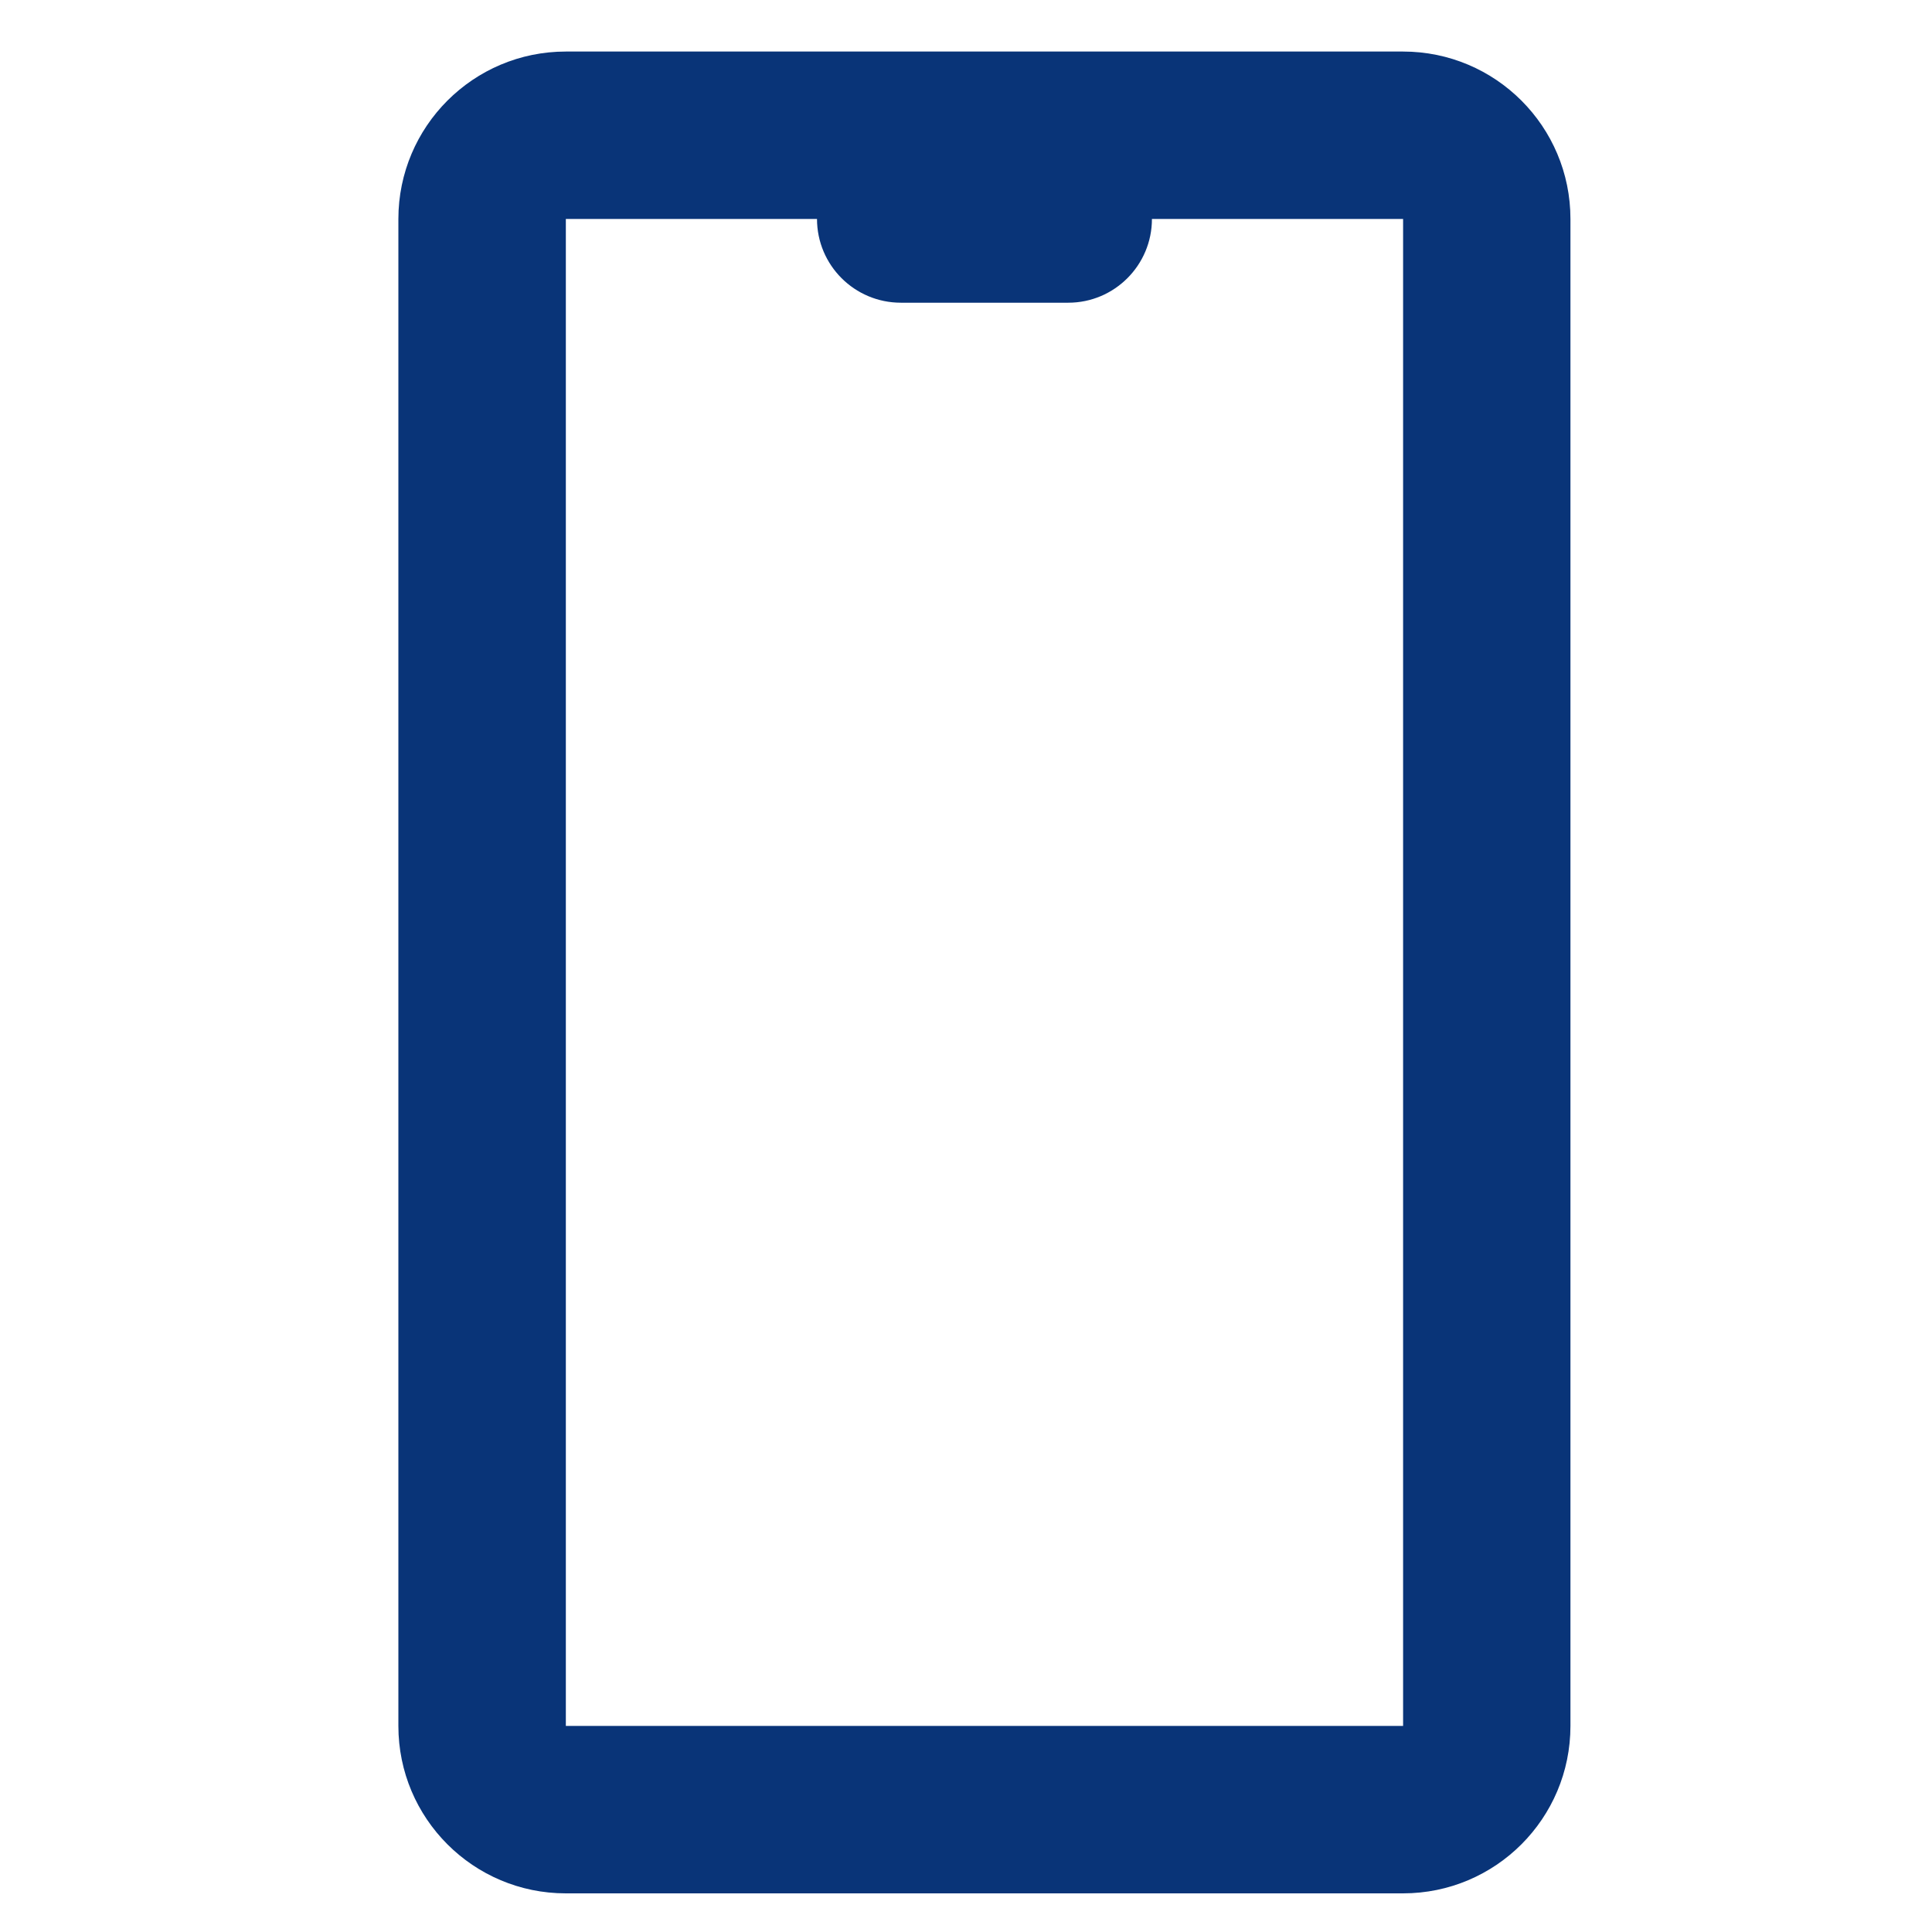
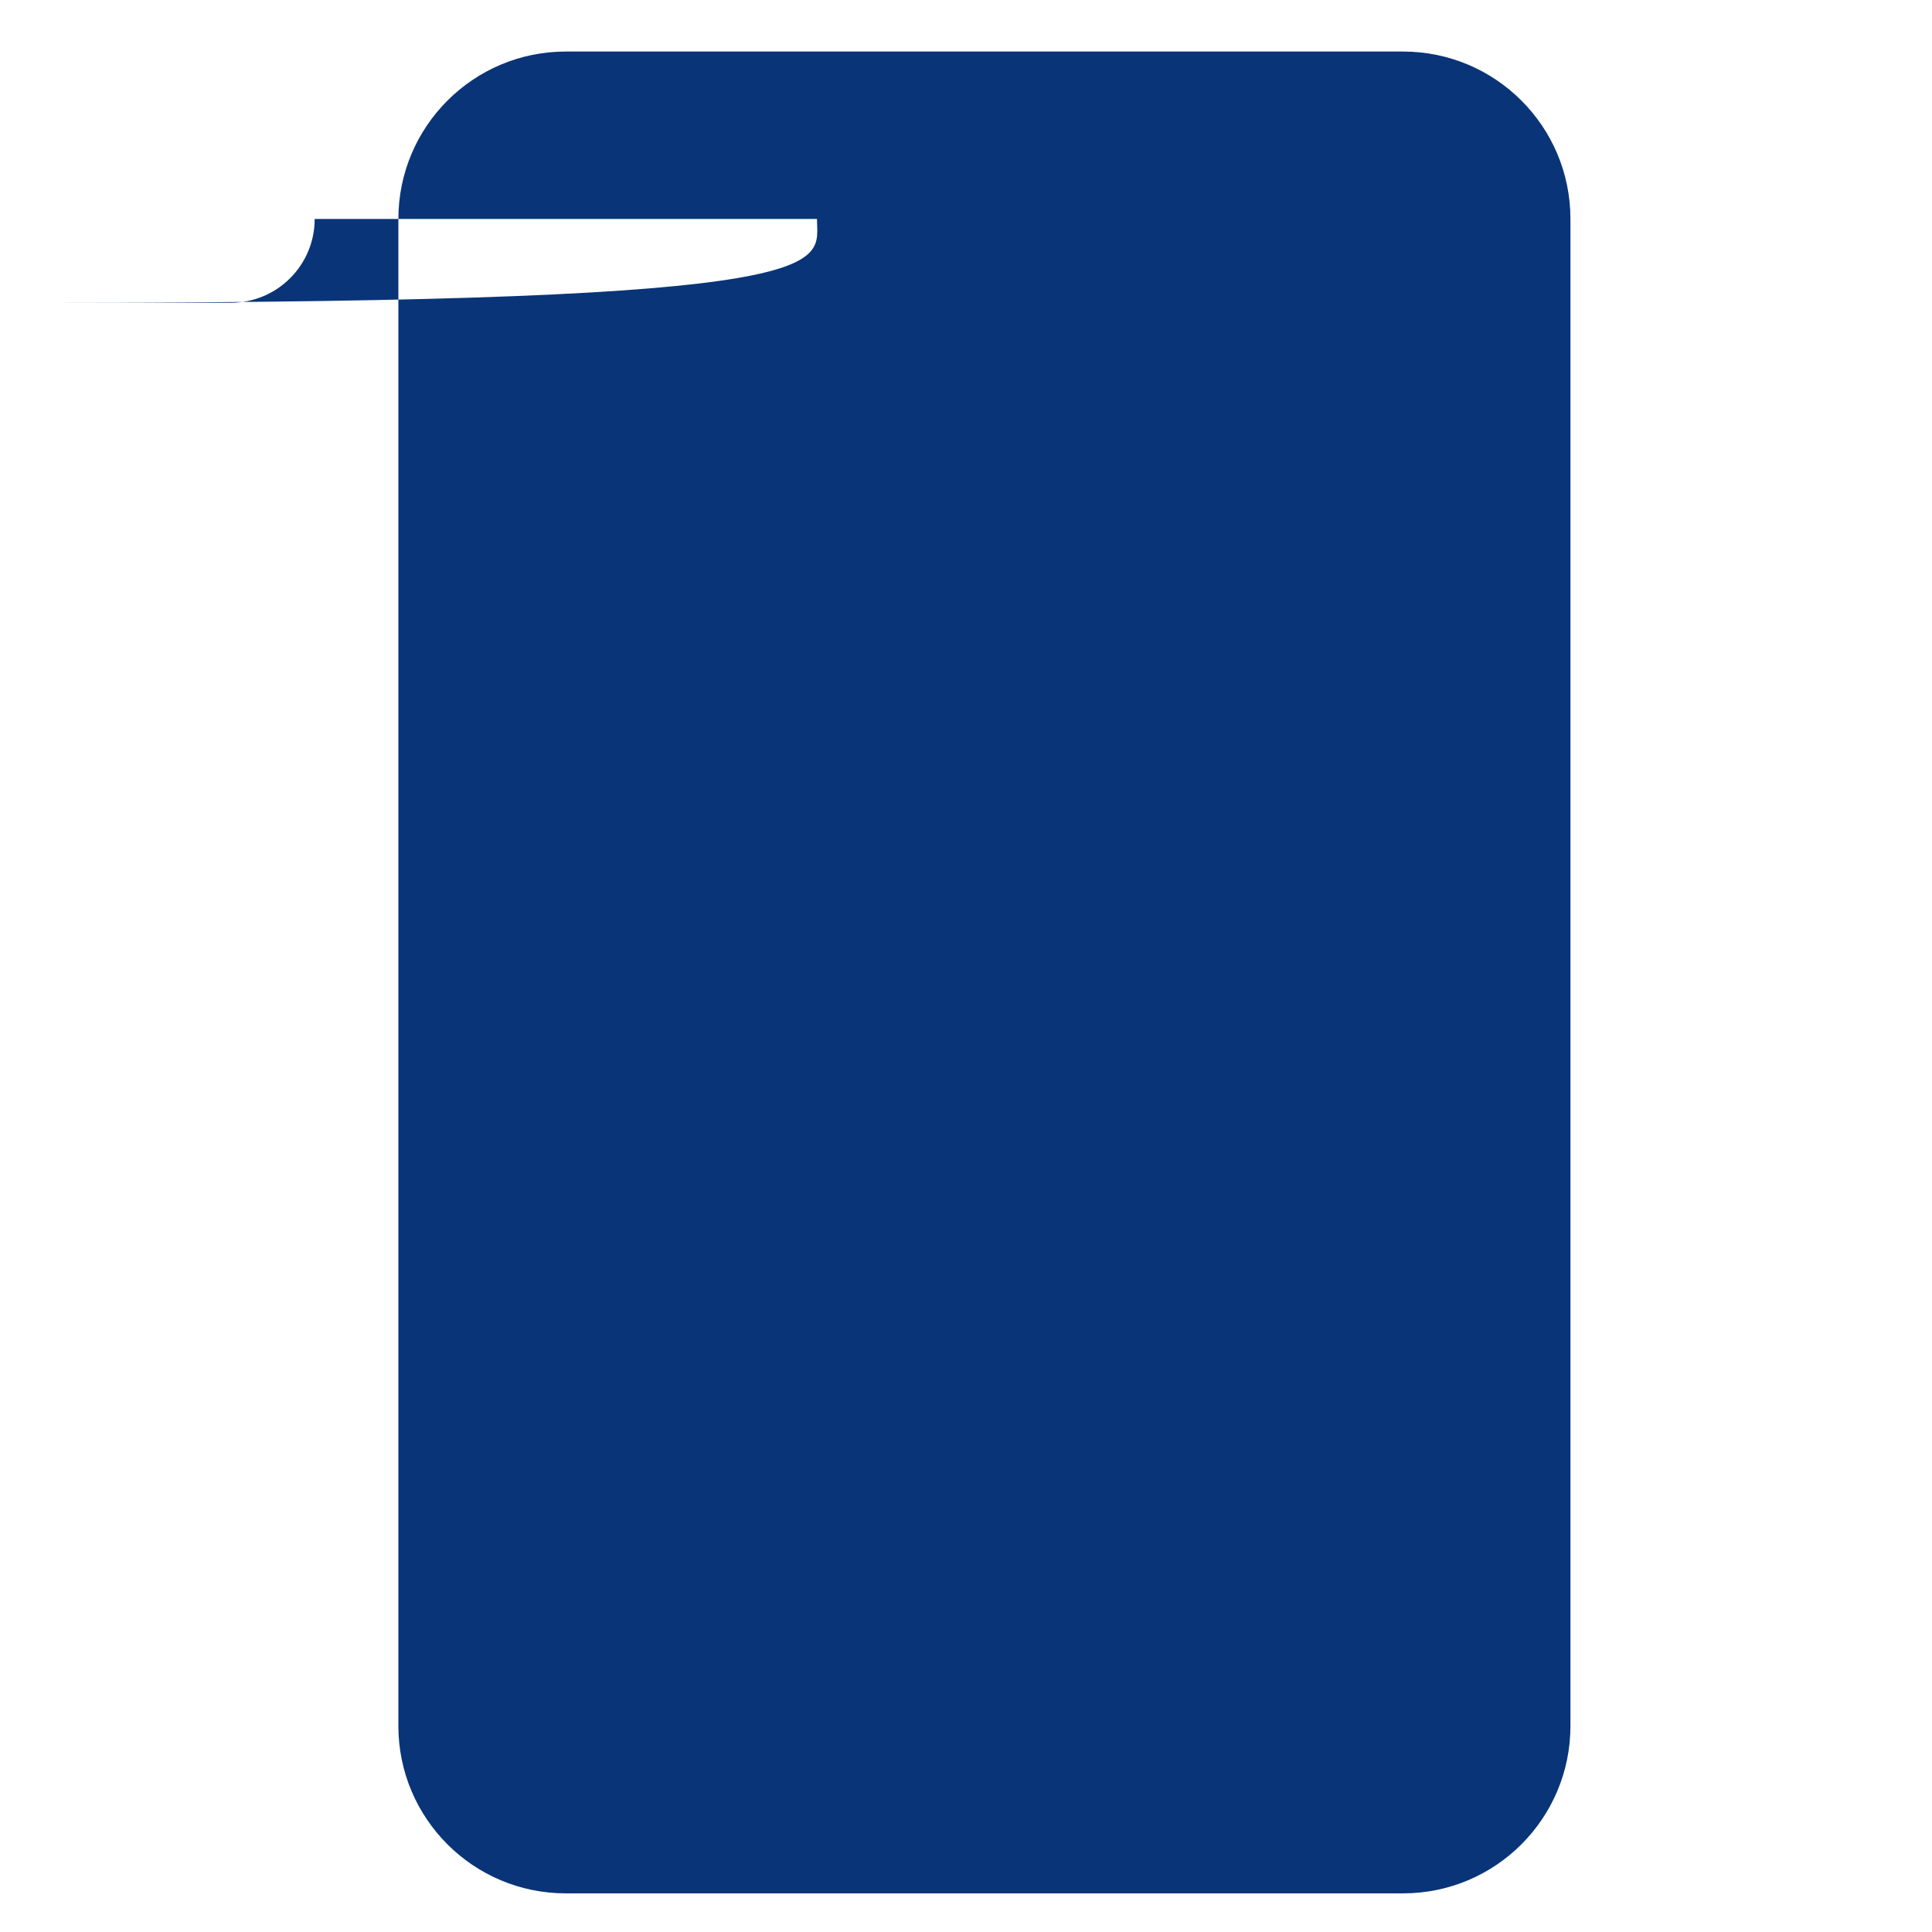
<svg xmlns="http://www.w3.org/2000/svg" version="1.1" id="Layer_1" x="0px" y="0px" width="50px" height="50px" viewBox="11.5 0 50 50" enable-background="new 11.5 0 50 50" xml:space="preserve">
-   <path id="mobile-trading" fill="#093478" d="M26.143,1.334h21.668c2.393,0,4.332,1.94,4.332,4.333l0,0v39  c0,2.394-1.939,4.333-4.332,4.333H26.143c-2.392,0-4.333-1.939-4.333-4.333v-39C21.811,3.274,23.751,1.334,26.143,1.334z   M32.644,5.667h-6.5v39h21.668v-39h-6.5c0,1.196-0.971,2.167-2.165,2.167l0,0h-4.334C33.614,7.833,32.645,6.863,32.644,5.667  L32.644,5.667z" />
+   <path id="mobile-trading" fill="#093478" d="M26.143,1.334h21.668c2.393,0,4.332,1.94,4.332,4.333l0,0v39  c0,2.394-1.939,4.333-4.332,4.333H26.143c-2.392,0-4.333-1.939-4.333-4.333v-39C21.811,3.274,23.751,1.334,26.143,1.334z   M32.644,5.667h-6.5v39v-39h-6.5c0,1.196-0.971,2.167-2.165,2.167l0,0h-4.334C33.614,7.833,32.645,6.863,32.644,5.667  L32.644,5.667z" />
</svg>